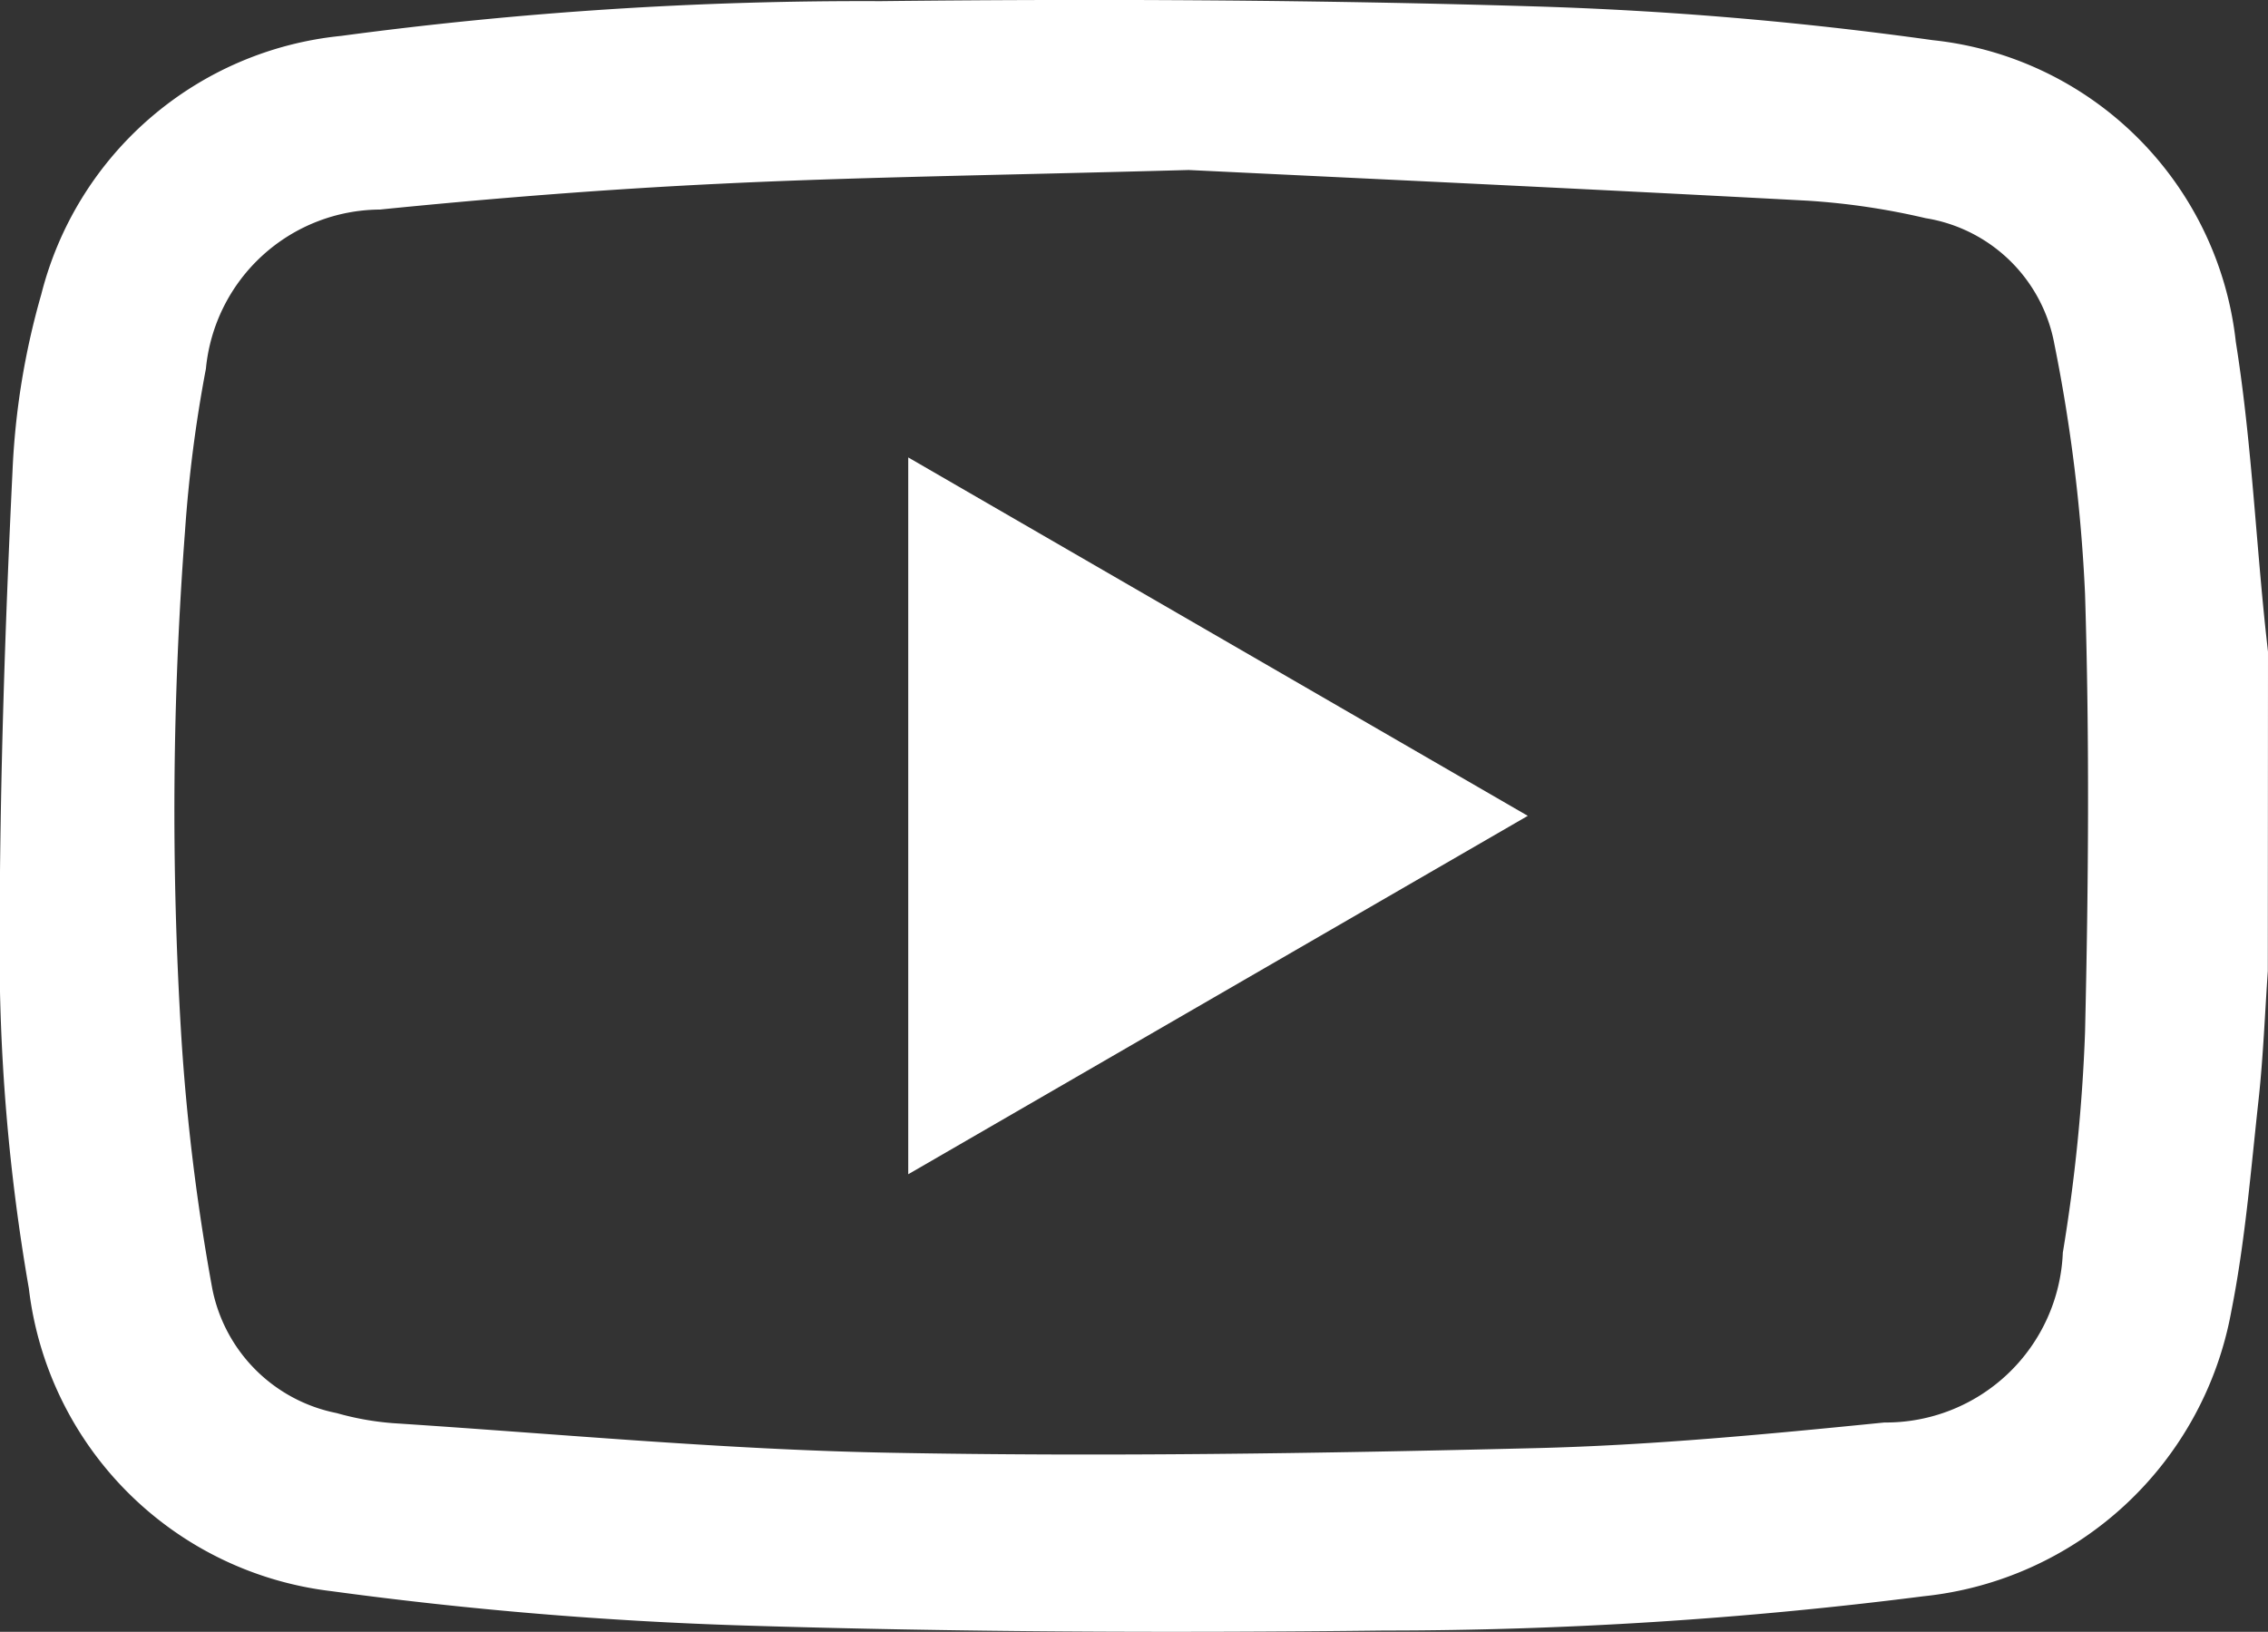
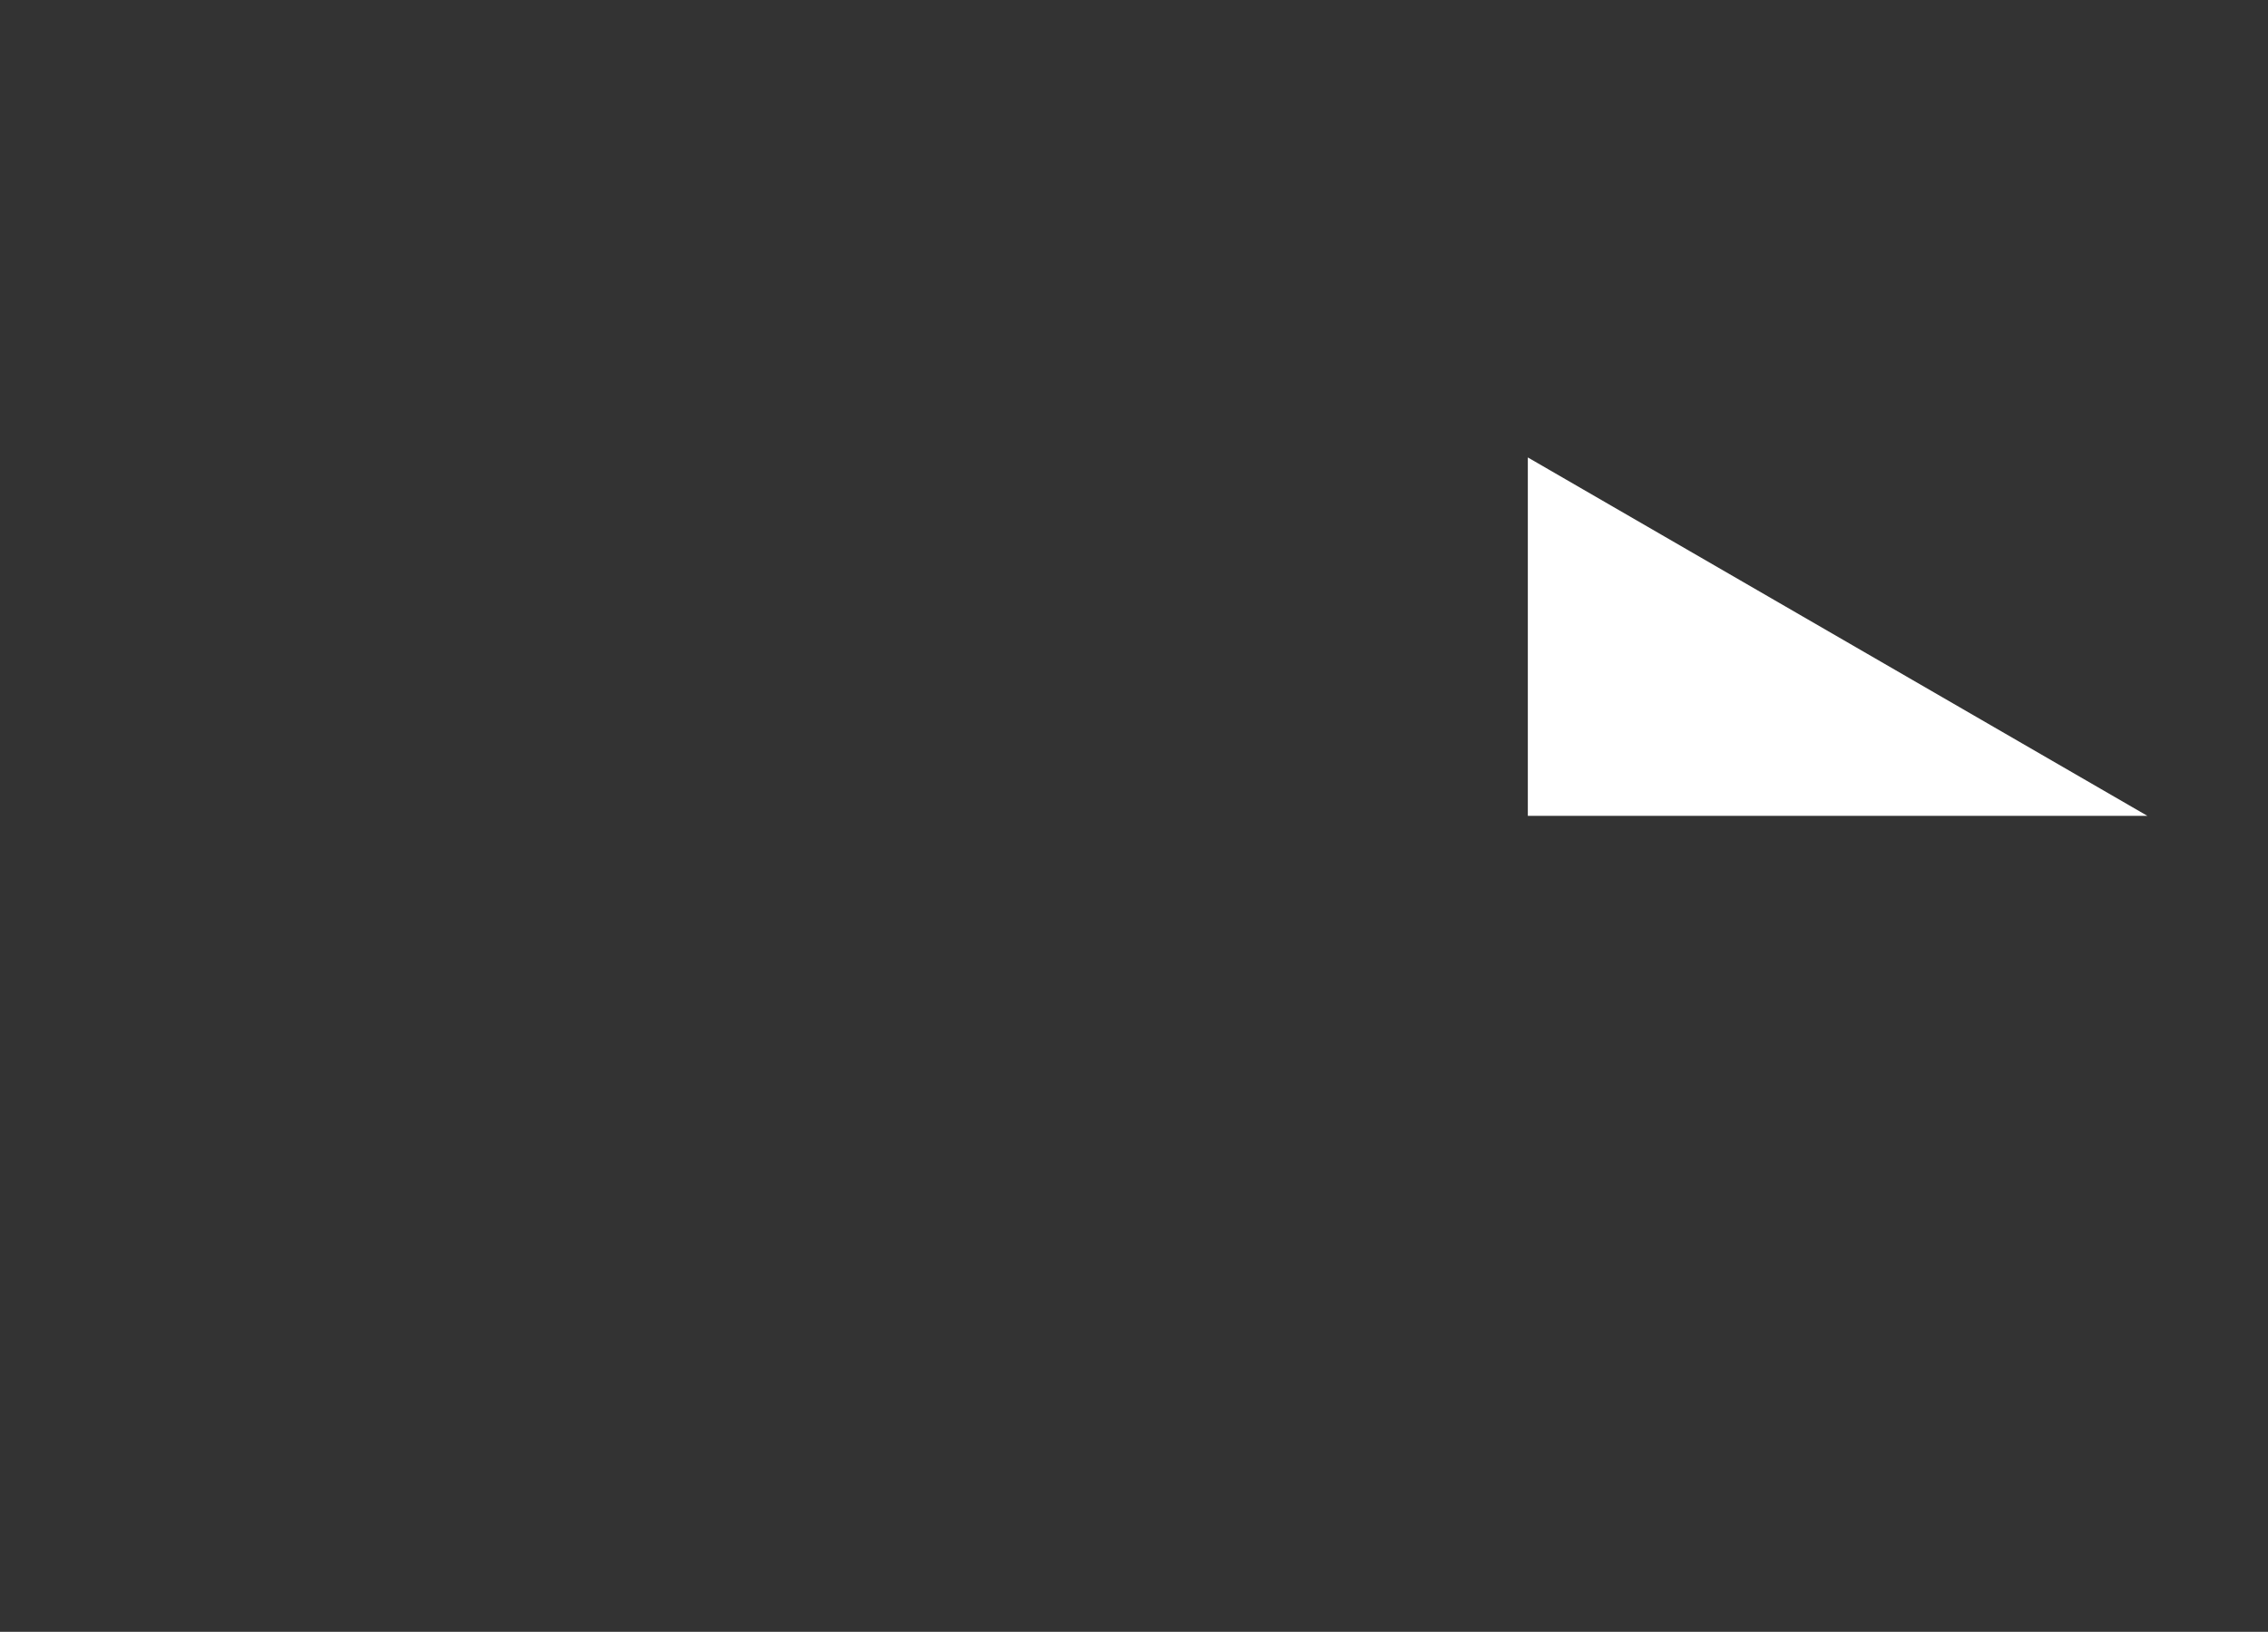
<svg xmlns="http://www.w3.org/2000/svg" width="49.633" height="35.712" viewBox="0 0 49.633 35.712">
  <rect x="0" y="0" width="49.633" height="35.712" fill="#333333" stroke="none" />
  <g id="Group_1315" data-name="Group 1315" transform="translate(-857.35 -613.274)">
-     <path id="Path_1781" data-name="Path 1781" d="M51,94.91c-.064.932-.1,1.867-.2,2.795-.171,1.556-.295,3.125-.6,4.656a7.646,7.646,0,0,1-6.737,6.232,93.4,93.4,0,0,1-11.8.75c-4.669.054-9.342.035-14.009-.11a87.235,87.235,0,0,1-9.024-.751,7.564,7.564,0,0,1-6.627-6.623,43.3,43.3,0,0,1-.641-7.72c.008-3.391.119-6.785.283-10.173a16.548,16.548,0,0,1,.629-3.863,7.54,7.54,0,0,1,6.56-5.658,85.837,85.837,0,0,1,11.8-.761c4.75-.053,9.5-.03,14.251.113a80.149,80.149,0,0,1,8.782.741A7.459,7.459,0,0,1,50.3,81.144c.318,1.989.421,4.012.622,6.019.025.254.054.508.082.761ZM27.367,77.38c-4.292.118-7.268.154-10.238.3-2.484.119-4.967.316-7.442.565a3.85,3.85,0,0,0-3.81,3.485,29.99,29.99,0,0,0-.457,3.552,80.747,80.747,0,0,0-.085,11,47.127,47.127,0,0,0,.68,5.57,3.459,3.459,0,0,0,2.724,2.732,6.206,6.206,0,0,0,1.238.221c3.612.234,7.222.577,10.837.646,4.717.09,9.44.016,14.157-.1,2.549-.062,5.1-.307,7.636-.561a3.876,3.876,0,0,0,3.907-3.717A37.917,37.917,0,0,0,47,96.255c.075-3.2.1-6.4,0-9.6a35.819,35.819,0,0,0-.672-5.471,3.416,3.416,0,0,0-2.815-2.75,15.537,15.537,0,0,0-2.585-.383c-4.954-.265-9.91-.495-13.554-.672" transform="translate(855.979 539.615)" fill="#fff" />
-     <path id="Path_1783" data-name="Path 1783" d="M219.031,184.3l-13.559,7.844V176.457l13.559,7.844" transform="translate(671.754 446.828)" fill="#fff" />
+     <path id="Path_1783" data-name="Path 1783" d="M219.031,184.3V176.457l13.559,7.844" transform="translate(671.754 446.828)" fill="#fff" />
  </g>
</svg>